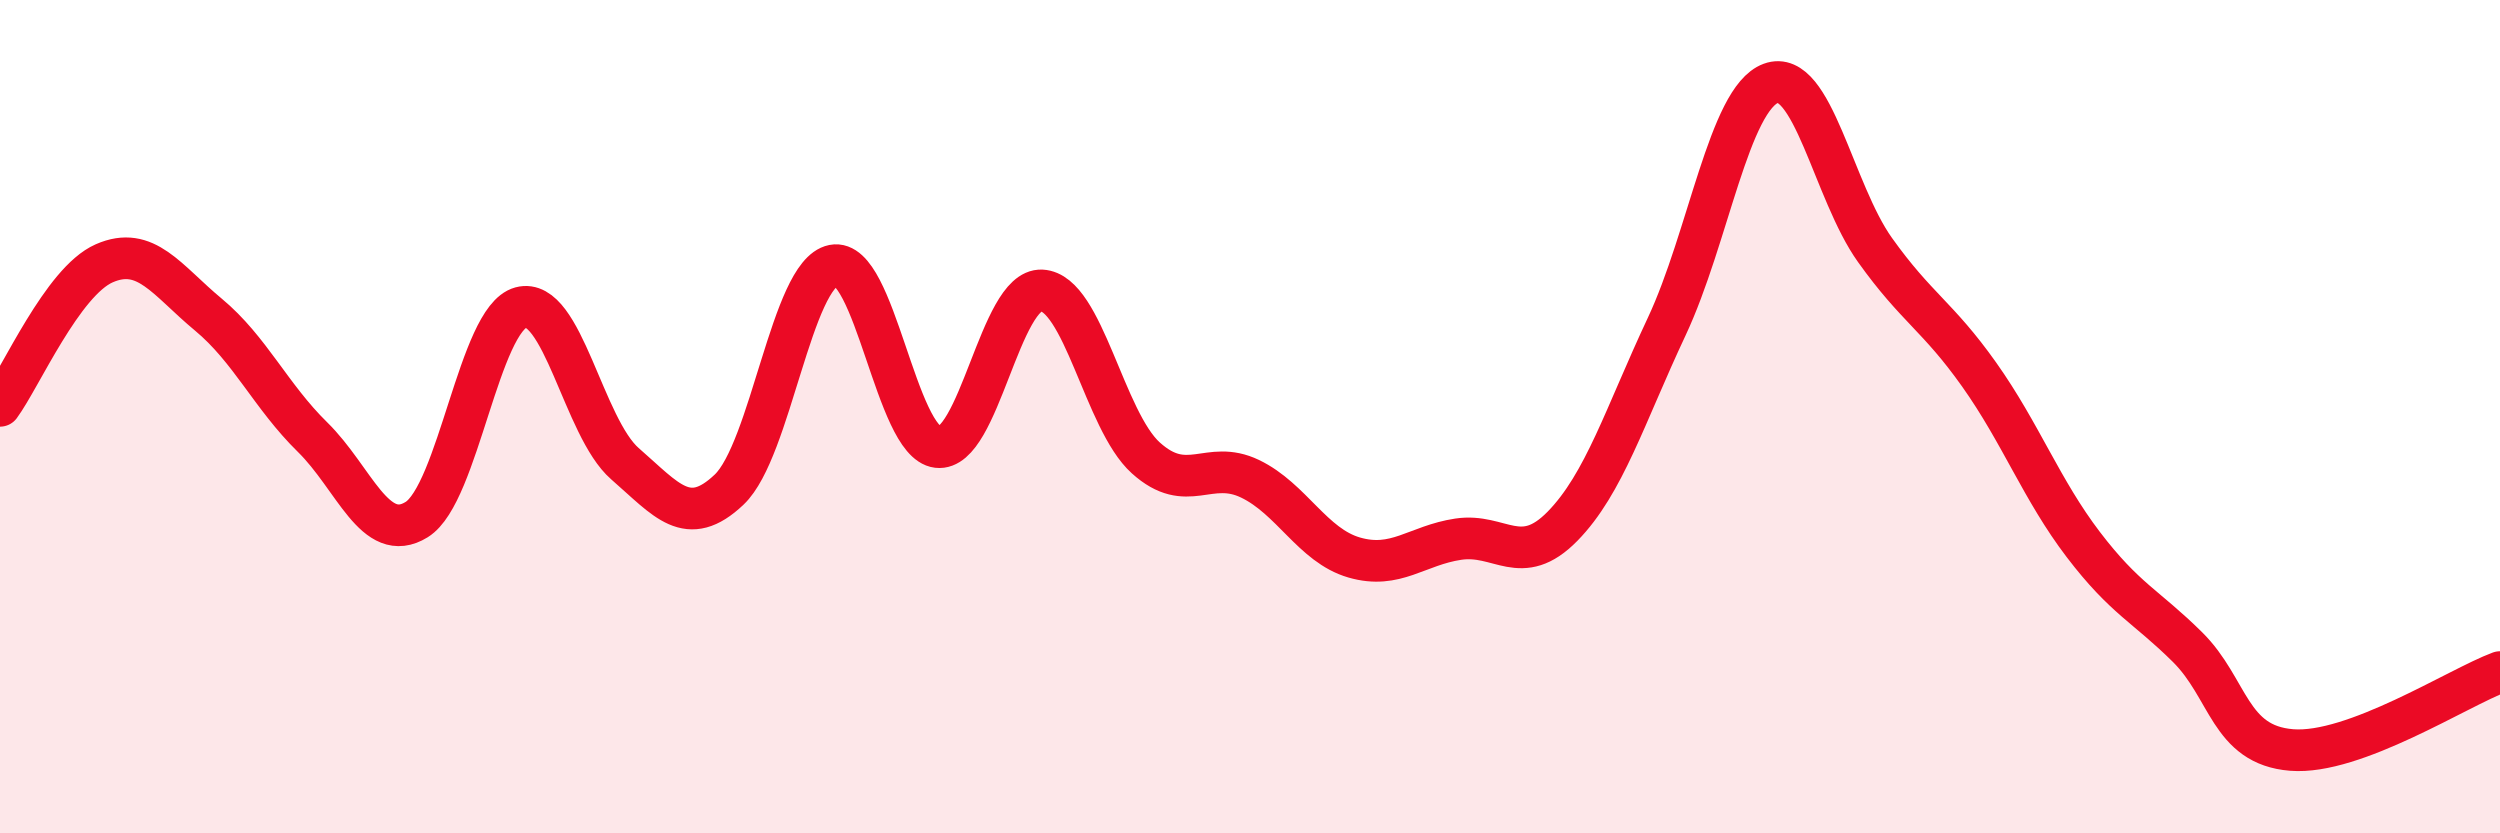
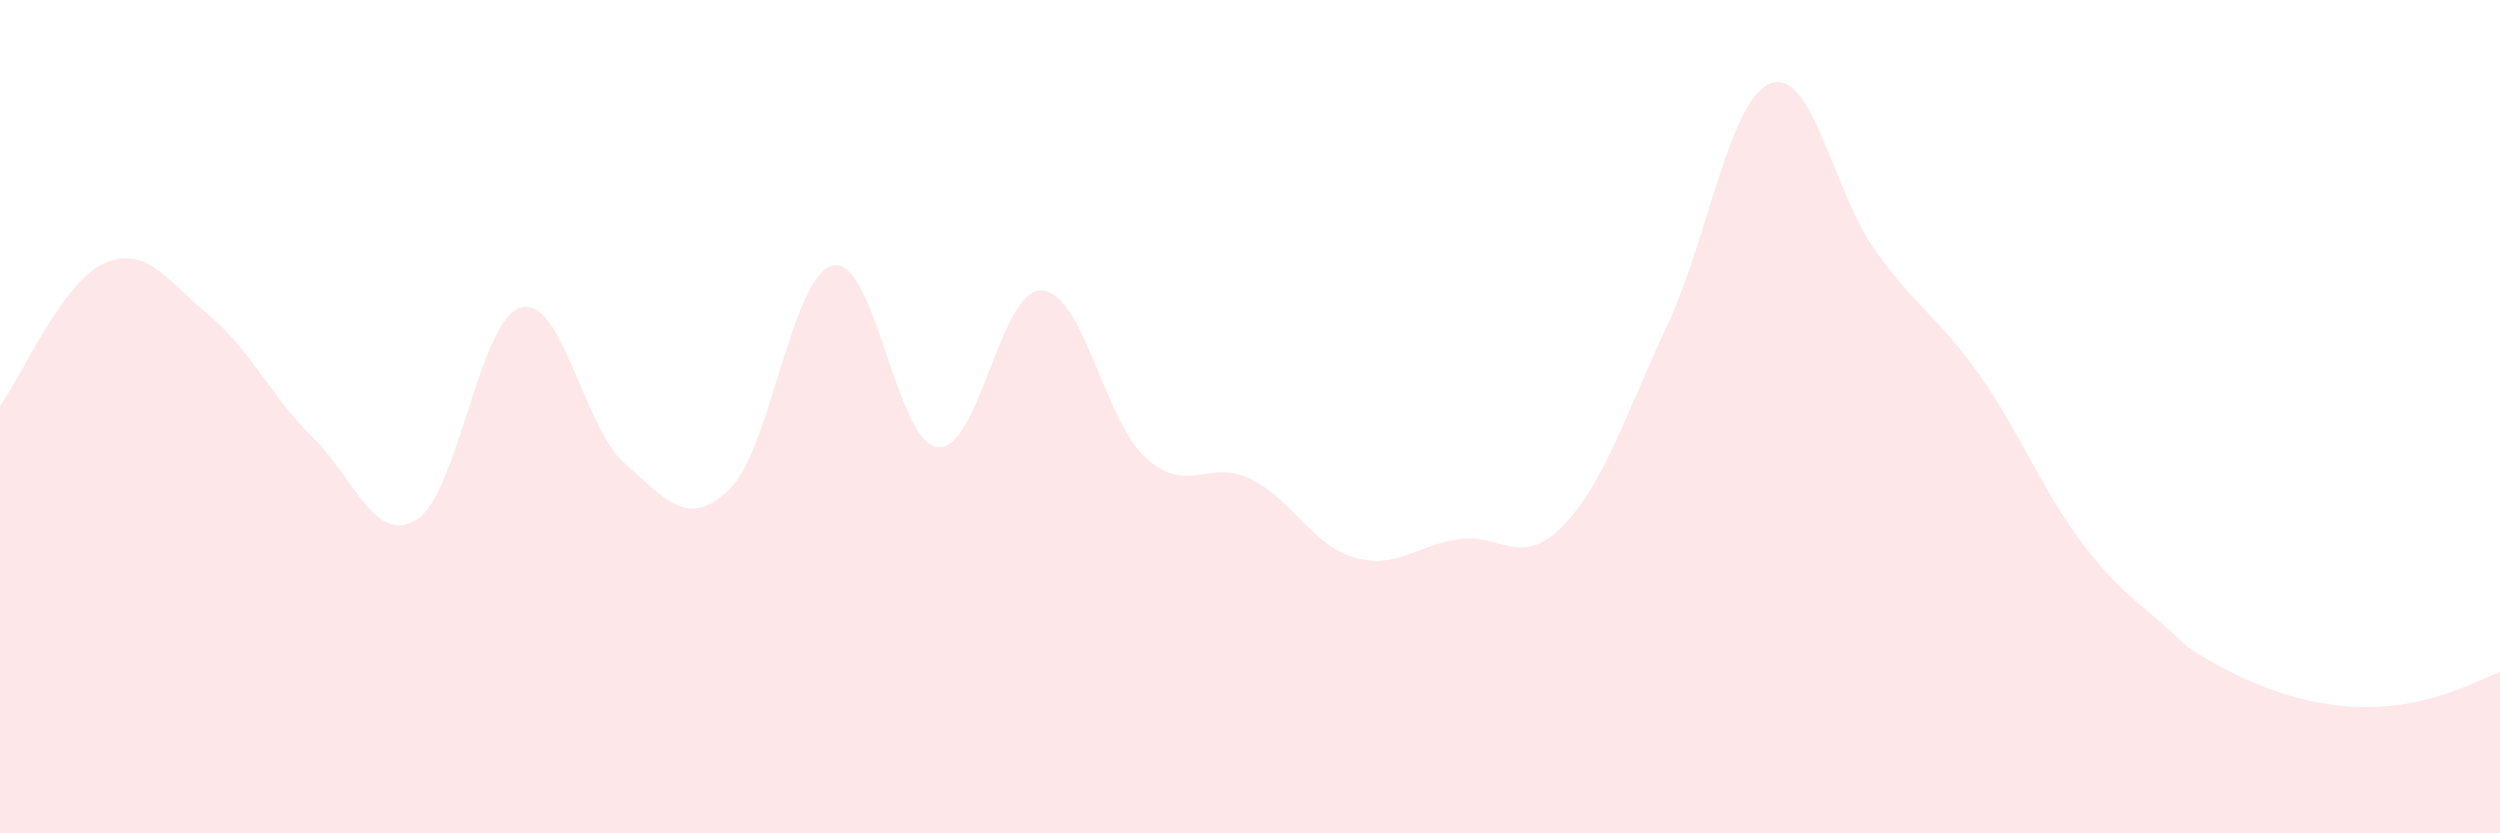
<svg xmlns="http://www.w3.org/2000/svg" width="60" height="20" viewBox="0 0 60 20">
-   <path d="M 0,9.74 C 0.5,9.06 1.5,6.76 2.5,6.32 C 3.5,5.88 4,6.72 5,7.55 C 6,8.38 6.5,9.51 7.5,10.49 C 8.5,11.47 9,13.09 10,12.47 C 11,11.85 11.5,7.65 12.5,7.38 C 13.5,7.11 14,10.26 15,11.13 C 16,12 16.5,12.7 17.5,11.75 C 18.5,10.8 19,6.57 20,6.37 C 21,6.17 21.5,10.61 22.5,10.73 C 23.5,10.85 24,6.92 25,6.97 C 26,7.02 26.5,10.09 27.5,10.99 C 28.5,11.89 29,11.01 30,11.49 C 31,11.97 31.5,13.09 32.5,13.38 C 33.5,13.67 34,13.09 35,12.94 C 36,12.79 36.5,13.65 37.5,12.63 C 38.5,11.61 39,9.97 40,7.84 C 41,5.71 41.5,2.37 42.5,2 C 43.5,1.63 44,4.6 45,6 C 46,7.4 46.5,7.58 47.5,8.99 C 48.5,10.4 49,11.76 50,13.07 C 51,14.38 51.5,14.54 52.5,15.53 C 53.5,16.52 53.5,17.88 55,18 C 56.5,18.12 59,16.5 60,16.13L60 20L0 20Z" fill="#EB0A25" opacity="0.1" stroke-linecap="round" stroke-linejoin="round" />
-   <path d="M 0,9.74 C 0.5,9.06 1.5,6.76 2.5,6.32 C 3.5,5.88 4,6.72 5,7.55 C 6,8.38 6.5,9.51 7.5,10.49 C 8.5,11.47 9,13.09 10,12.47 C 11,11.85 11.5,7.65 12.5,7.38 C 13.5,7.11 14,10.26 15,11.13 C 16,12 16.5,12.7 17.5,11.75 C 18.5,10.8 19,6.57 20,6.37 C 21,6.17 21.5,10.61 22.5,10.73 C 23.5,10.85 24,6.92 25,6.97 C 26,7.02 26.5,10.09 27.5,10.99 C 28.5,11.89 29,11.01 30,11.49 C 31,11.97 31.5,13.09 32.5,13.38 C 33.5,13.67 34,13.09 35,12.94 C 36,12.79 36.5,13.65 37.5,12.63 C 38.5,11.61 39,9.97 40,7.84 C 41,5.71 41.5,2.37 42.5,2 C 43.5,1.63 44,4.6 45,6 C 46,7.4 46.5,7.58 47.5,8.99 C 48.5,10.4 49,11.76 50,13.07 C 51,14.38 51.5,14.54 52.5,15.53 C 53.5,16.52 53.5,17.88 55,18 C 56.5,18.12 59,16.5 60,16.13" stroke="#EB0A25" stroke-width="1" fill="none" stroke-linecap="round" stroke-linejoin="round" />
+   <path d="M 0,9.74 C 0.5,9.06 1.5,6.76 2.5,6.32 C 3.5,5.88 4,6.72 5,7.55 C 6,8.38 6.5,9.51 7.5,10.49 C 8.5,11.47 9,13.09 10,12.47 C 11,11.85 11.5,7.65 12.5,7.38 C 13.5,7.11 14,10.26 15,11.13 C 16,12 16.5,12.7 17.5,11.75 C 18.5,10.8 19,6.57 20,6.37 C 21,6.17 21.5,10.61 22.5,10.73 C 23.5,10.85 24,6.92 25,6.97 C 26,7.02 26.5,10.09 27.5,10.99 C 28.5,11.89 29,11.01 30,11.49 C 31,11.97 31.5,13.09 32.5,13.38 C 33.5,13.67 34,13.09 35,12.94 C 36,12.79 36.5,13.65 37.5,12.63 C 38.5,11.61 39,9.97 40,7.84 C 41,5.71 41.5,2.37 42.5,2 C 43.5,1.63 44,4.6 45,6 C 46,7.4 46.5,7.58 47.5,8.99 C 48.5,10.4 49,11.76 50,13.07 C 51,14.38 51.5,14.54 52.5,15.53 C 56.5,18.12 59,16.5 60,16.13L60 20L0 20Z" fill="#EB0A25" opacity="0.1" stroke-linecap="round" stroke-linejoin="round" />
</svg>